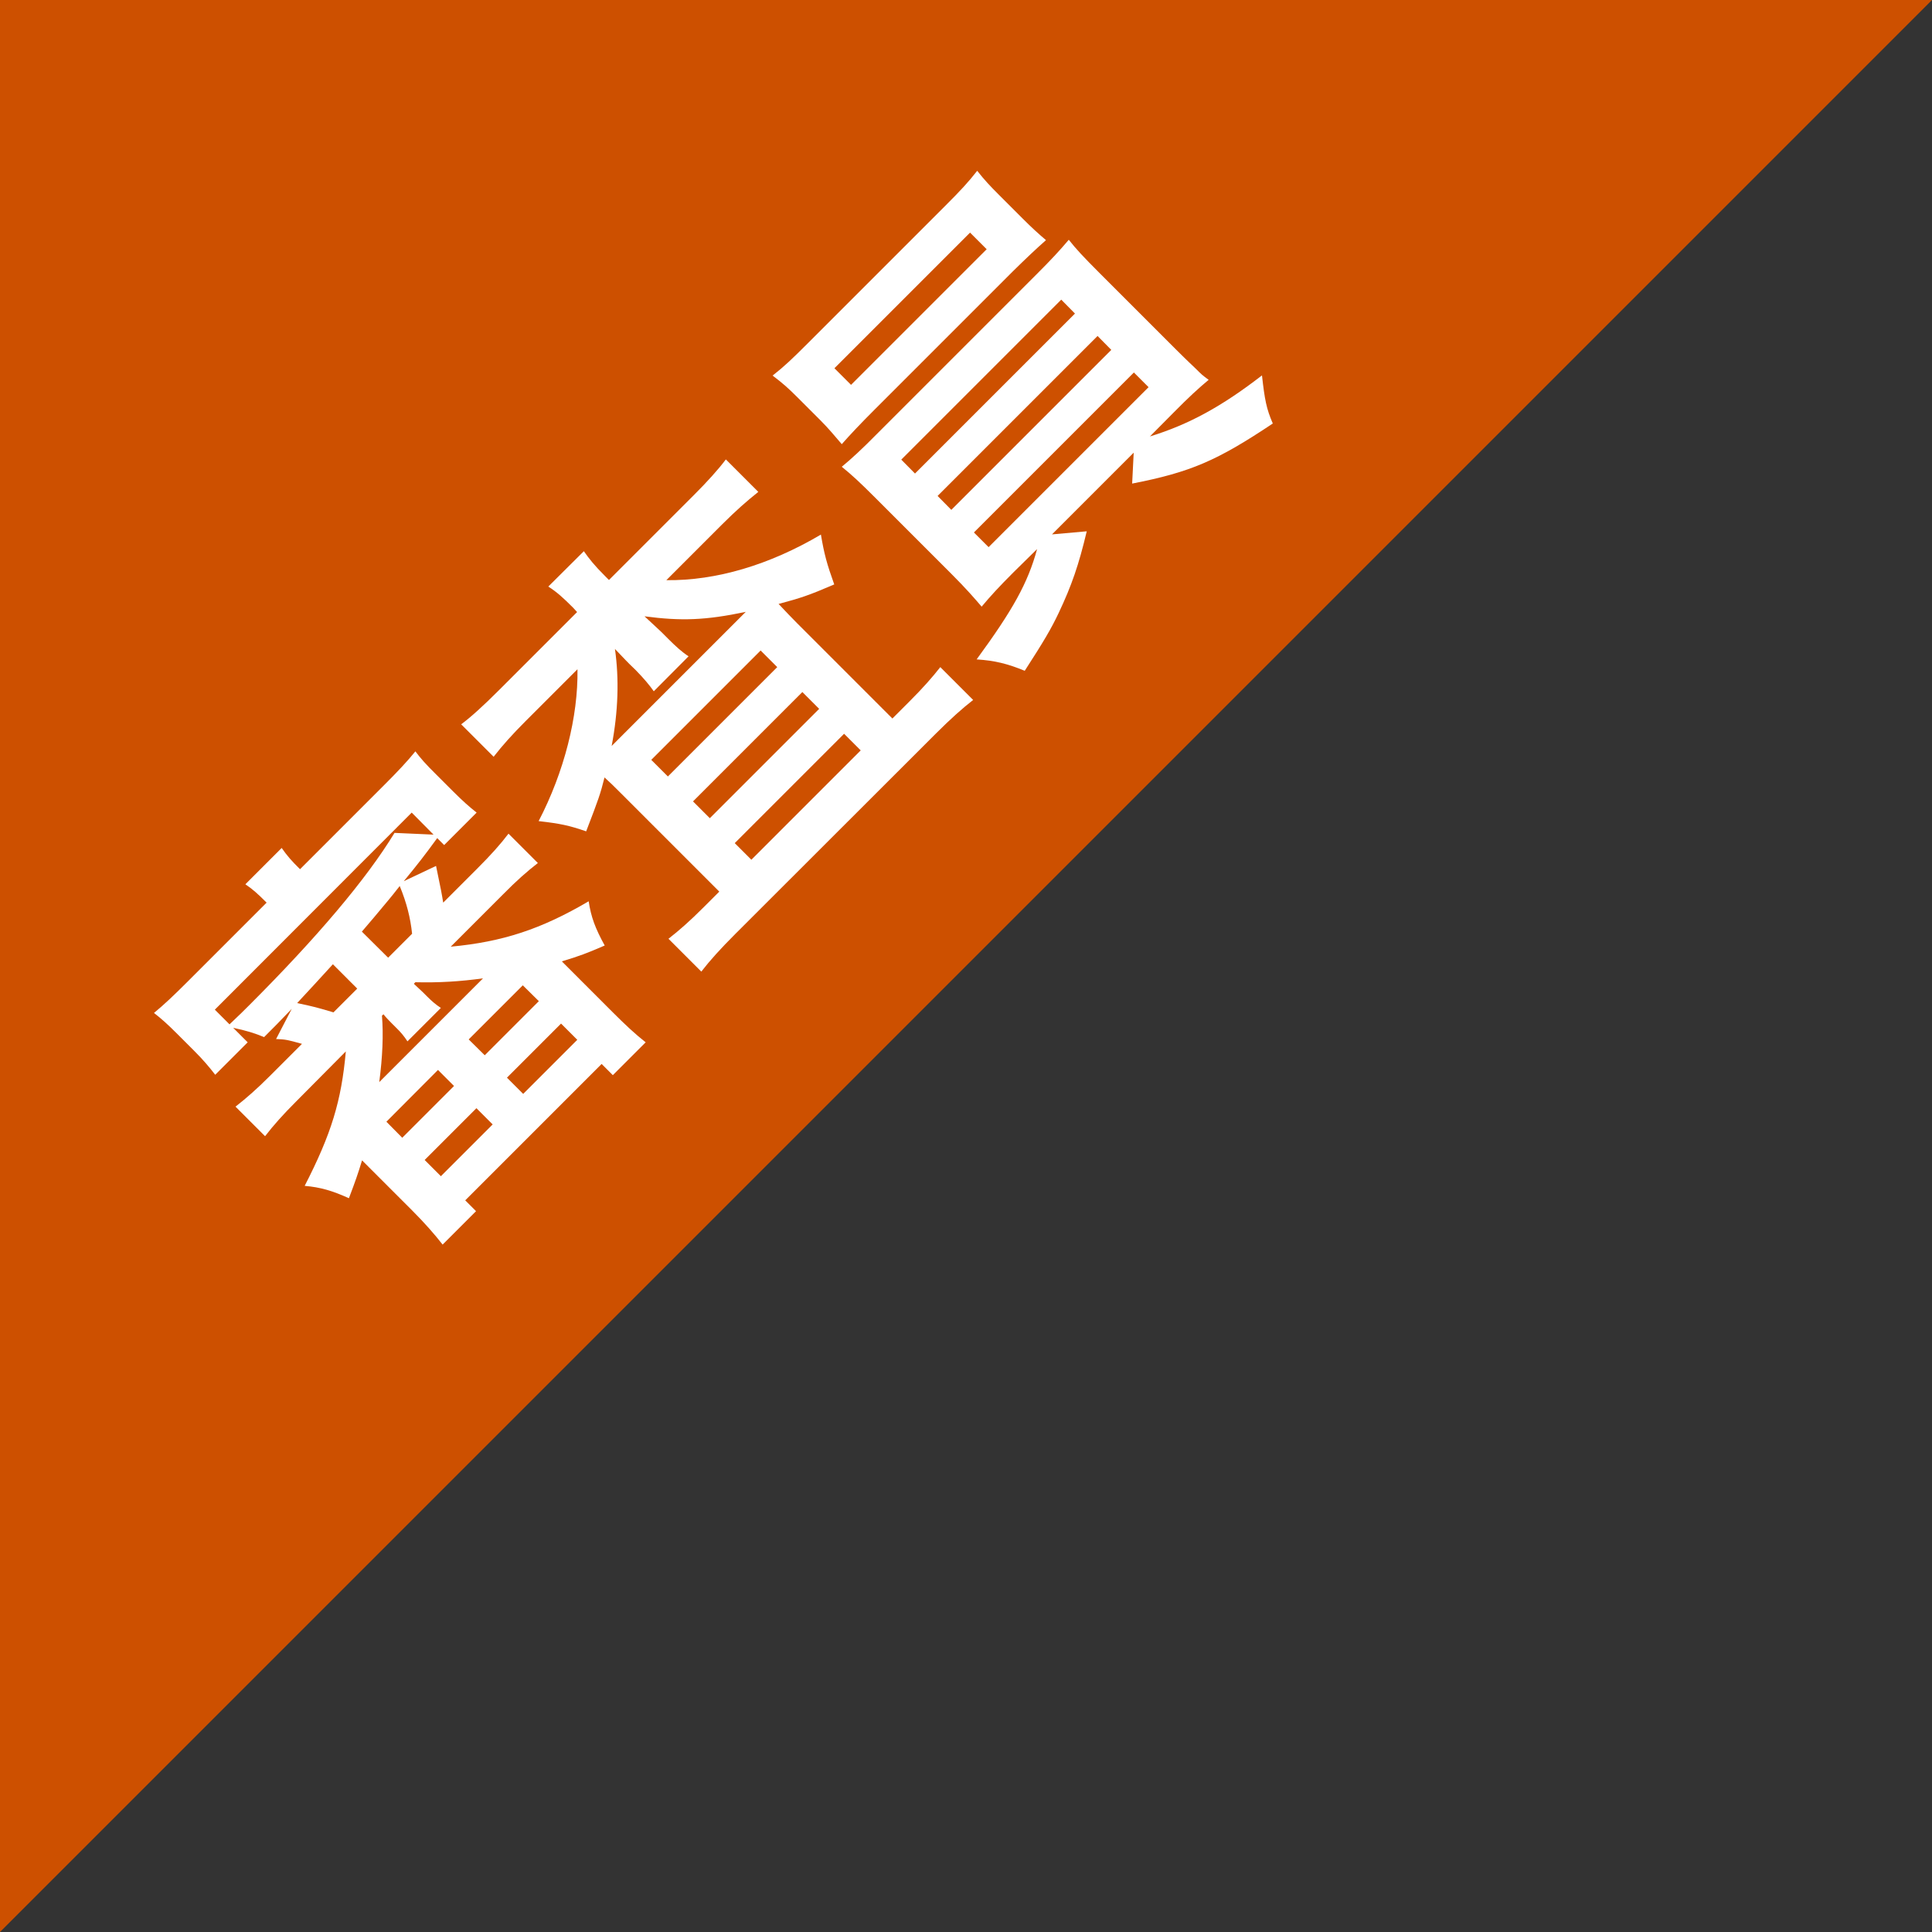
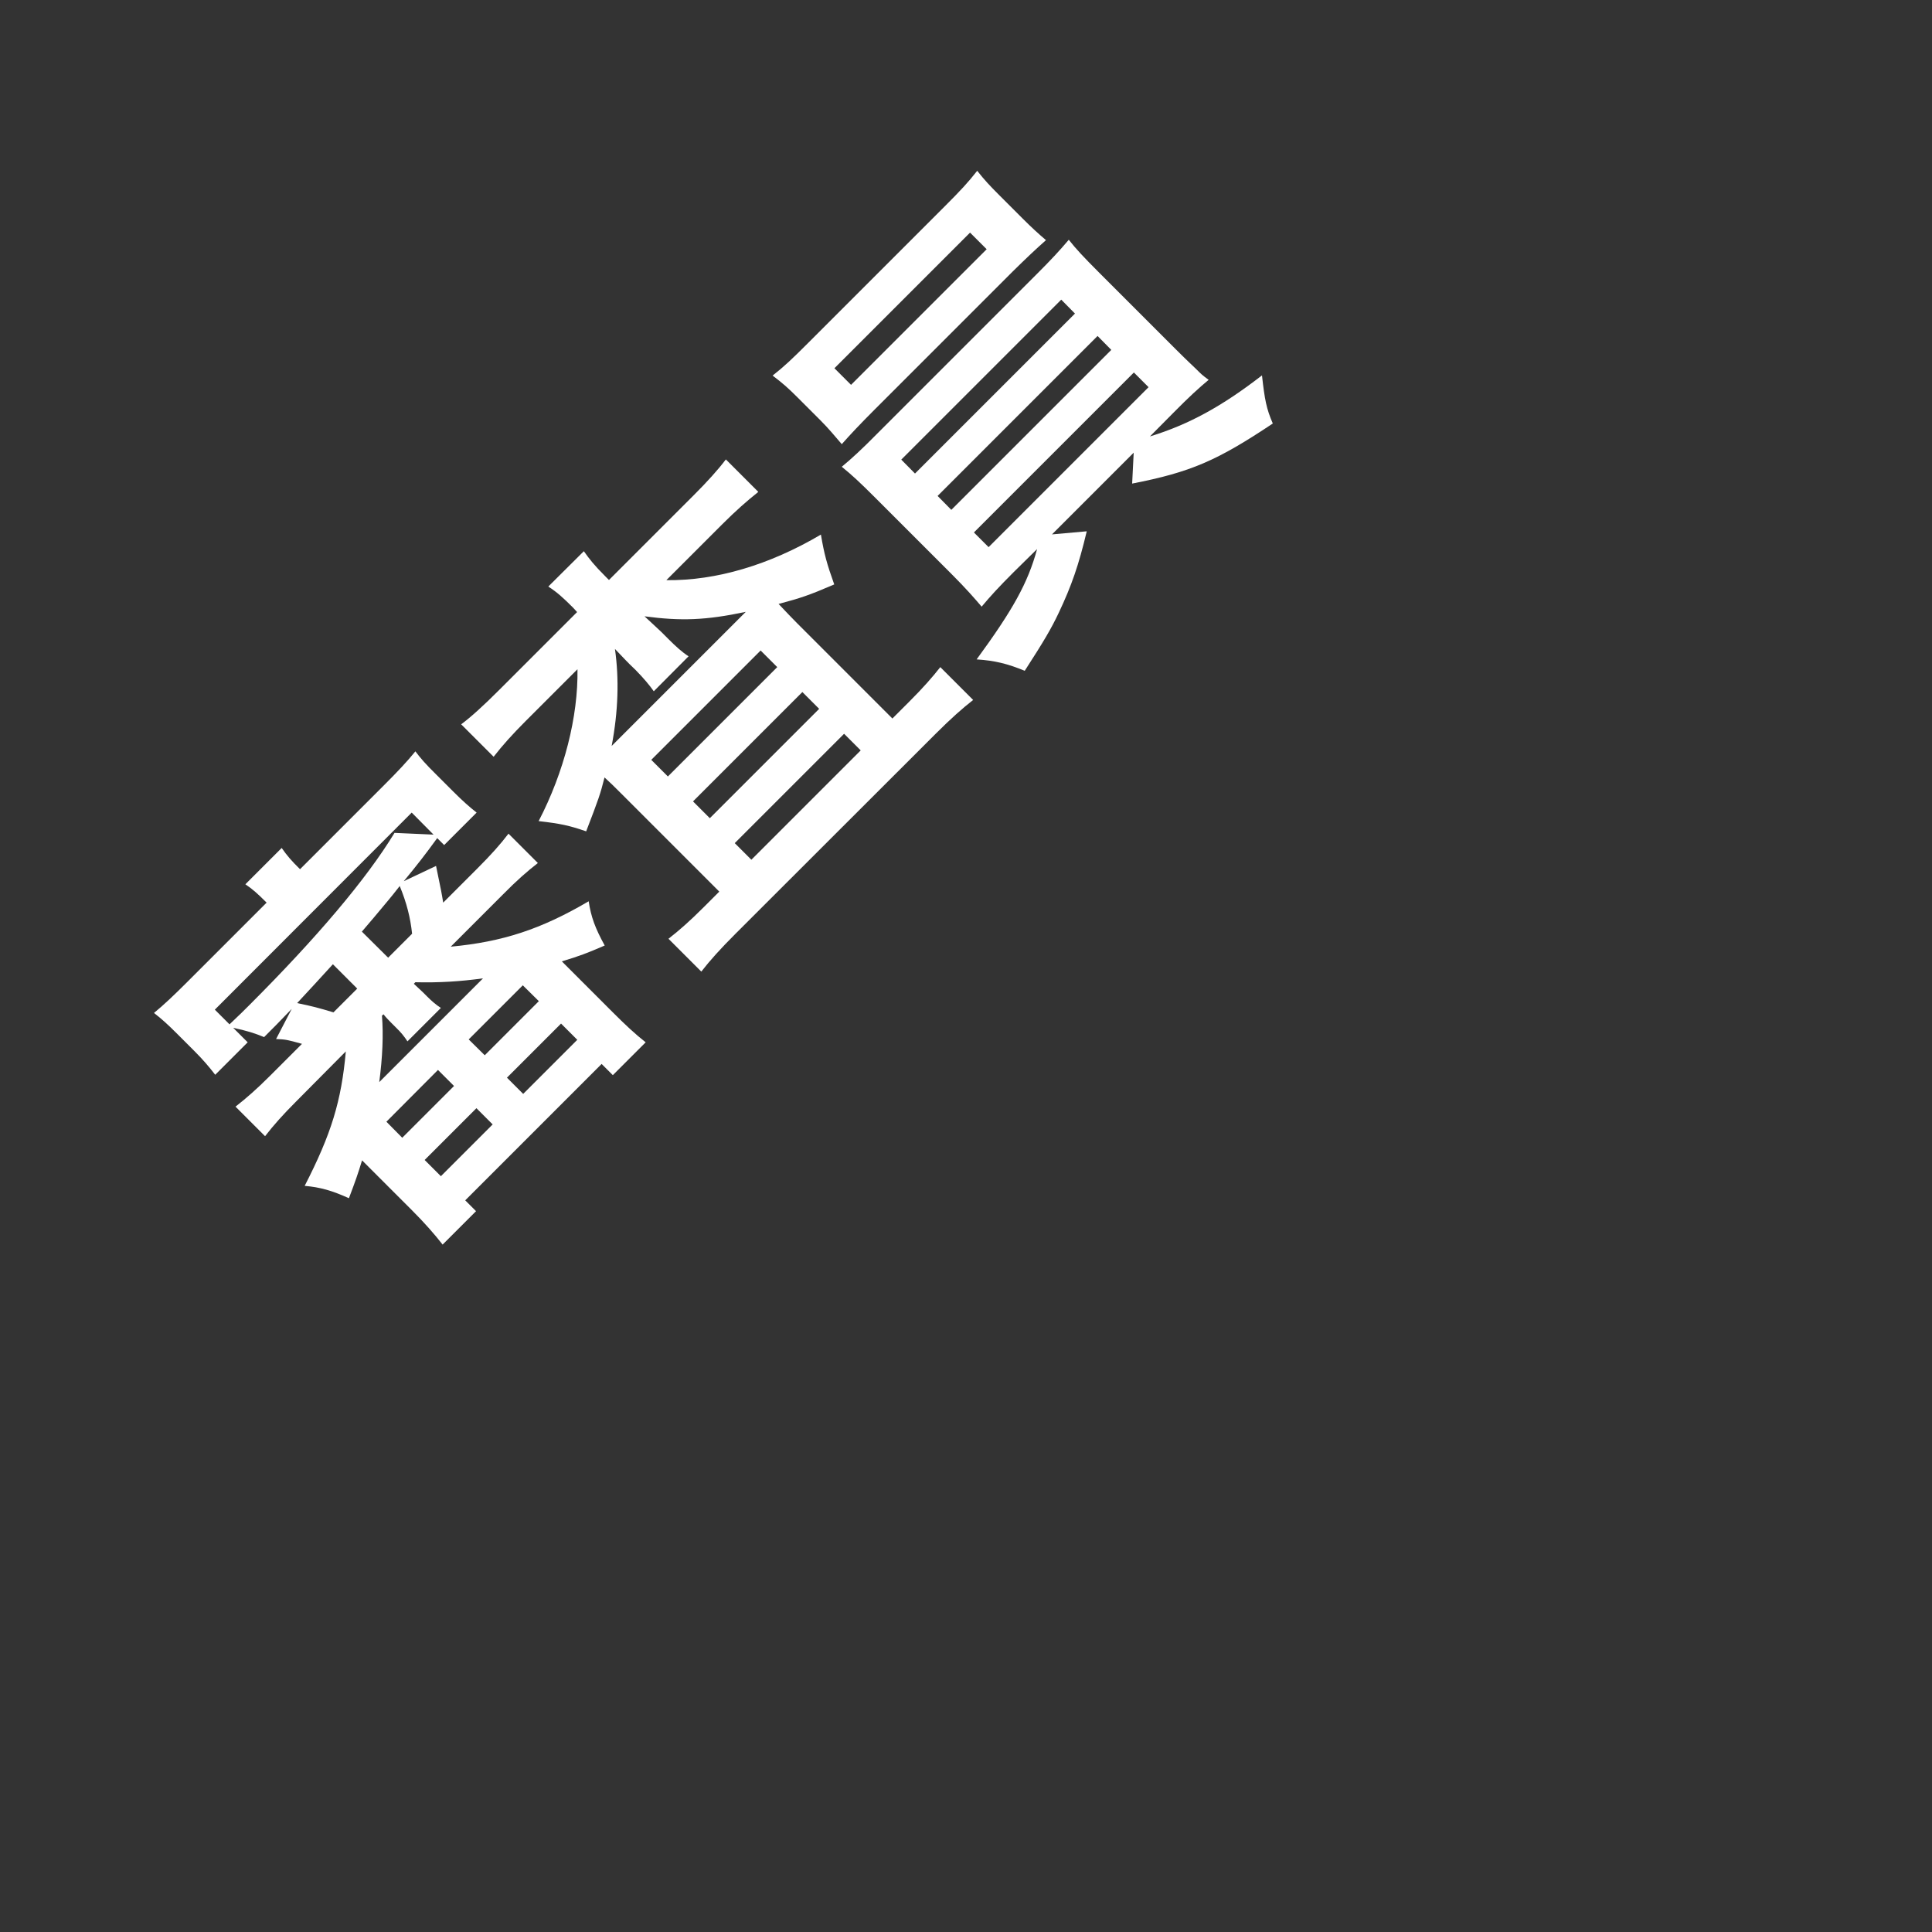
<svg xmlns="http://www.w3.org/2000/svg" version="1.1" id="レイヤー_3" x="0px" y="0px" viewBox="0 0 100 100" style="enable-background:new 0 0 100 100;" xml:space="preserve">
  <rect x="0" y="0" width="100" height="100" fill="#333333" stroke="none" />
  <style type="text/css">
	.st0{fill:#CD5000;}
	.st1{fill:#FFFFFF;}
</style>
  <g>
    <g>
-       <polygon class="st0" points="0,100 0,0 100,0   " />
-     </g>
+       </g>
    <g>
      <path class="st1" d="M15.32,57.02c-0.67,0.67-1.17,1.23-1.6,1.79l-1.53-1.53c0.56-0.44,1.09-0.9,1.79-1.6l1.65-1.65    c-0.78-0.22-0.86-0.23-1.34-0.25l0.81-1.56c-0.78,0.81-0.78,0.81-1.43,1.46c-0.48-0.2-0.93-0.34-1.6-0.48l0.75,0.75l-1.68,1.68    c-0.31-0.4-0.61-0.76-1.09-1.24l-0.87-0.87c-0.5-0.5-0.81-0.78-1.21-1.09c0.51-0.42,1.01-0.89,1.77-1.65l4.06-4.06    c-0.48-0.48-0.73-0.7-1.1-0.95l1.88-1.88c0.27,0.39,0.51,0.67,0.95,1.1l4.31-4.31c0.75-0.75,1.23-1.26,1.66-1.79    c0.27,0.36,0.54,0.67,1.09,1.21l0.87,0.87c0.48,0.48,0.83,0.79,1.21,1.09l-1.68,1.68l-0.36-0.36c-0.67,0.92-1,1.34-1.73,2.23    l1.67-0.79c0.28,1.34,0.29,1.42,0.37,1.9l1.76-1.76c0.73-0.73,1.2-1.26,1.62-1.81l1.52,1.52c-0.58,0.45-1.12,0.93-1.8,1.62    l-2.71,2.71c2.68-0.25,4.67-0.9,7.14-2.35c0.12,0.81,0.34,1.4,0.83,2.29c-0.93,0.4-1.29,0.54-2.22,0.82l2.6,2.6    c0.69,0.69,1.17,1.14,1.74,1.59l-1.7,1.7l-0.58-0.58l-7.06,7.06l0.56,0.56l-1.73,1.73c-0.42-0.54-0.95-1.14-1.57-1.76l-2.6-2.6    c-0.22,0.72-0.34,1.06-0.68,1.96c-0.86-0.39-1.48-0.57-2.29-0.64c1.38-2.69,1.9-4.39,2.13-6.96L15.32,57.02z M11.88,53.02    c0.61-0.58,0.7-0.67,1.01-0.98c3.52-3.52,6.07-6.53,7.53-8.93l2.02,0.09l-1.13-1.14L11.12,52.26L11.88,53.02z M17.23,49.91    c-0.64,0.7-1.26,1.38-1.85,2.01c0.78,0.16,1.12,0.25,1.88,0.48l1.23-1.23L17.23,49.91z M20.09,49.57l1.24-1.24    c-0.09-0.84-0.28-1.59-0.64-2.47c-0.26,0.33-0.48,0.61-0.61,0.76c-0.75,0.9-0.75,0.9-1.35,1.6L20.09,49.57z M19.77,52.57    c0.08,0.98,0.03,2.15-0.14,3.44l5.37-5.37c-1.18,0.16-2.26,0.23-3.5,0.2l-0.08,0.08c0.11,0.11,0.36,0.33,0.48,0.45l0.22,0.22    c0.23,0.23,0.45,0.42,0.7,0.58l-1.73,1.73c-0.17-0.26-0.34-0.47-0.59-0.71l-0.22-0.22c-0.09-0.09-0.31-0.31-0.43-0.47L19.77,52.57    z M20.82,58.89l2.68-2.68l-0.83-0.83L20,58.06L20.82,58.89z M22.82,60.88l2.68-2.68l-0.84-0.84l-2.68,2.68L22.82,60.88z     M25.09,54.62l2.8-2.8L27.06,51l-2.8,2.8L25.09,54.62z M27.08,56.62l2.8-2.8l-0.84-0.84l-2.8,2.8L27.08,56.62z" />
      <path class="st1" d="M29.67,31.46c-0.53-0.53-0.84-0.81-1.29-1.1l1.84-1.83c0.28,0.4,0.54,0.73,1.1,1.29l0.2,0.2l4.39-4.39    c0.71-0.71,1.26-1.32,1.66-1.85l1.68,1.68c-0.59,0.47-1.17,0.98-1.85,1.66l-2.91,2.91c2.58,0.03,5.34-0.79,8-2.36    c0.17,1.01,0.31,1.52,0.69,2.58c-1.35,0.58-1.73,0.7-2.88,1.01c0.5,0.53,0.5,0.53,0.96,1l4.93,4.93l0.86-0.86    c0.76-0.76,1.21-1.28,1.62-1.8l1.7,1.7c-0.54,0.42-1.15,0.96-1.93,1.74L38.06,48.34c-0.78,0.78-1.32,1.38-1.76,1.95l-1.7-1.7    c0.54-0.42,1.09-0.9,1.84-1.65l0.79-0.79l-5.07-5.07c-0.45-0.45-0.54-0.54-0.87-0.84c-0.22,0.87-0.3,1.1-0.95,2.79    c-0.9-0.31-1.34-0.4-2.46-0.53c1.32-2.54,2.05-5.41,2.01-7.86l-2.69,2.69c-0.68,0.68-1.2,1.26-1.65,1.84l-1.68-1.68    c0.5-0.37,1.15-0.96,1.96-1.77l4.04-4.04L29.67,31.46z M32.58,34.37c0,0-0.26-0.26-0.75-0.78c0.22,1.56,0.17,3.22-0.17,5.02    c0.22-0.22,0.36-0.36,0.73-0.73l5.63-5.63c0.34-0.34,0.39-0.39,0.58-0.58c-2.09,0.44-3.35,0.48-5.24,0.23    c0.47,0.44,0.76,0.7,0.87,0.81l0.34,0.34c0.42,0.42,0.73,0.7,1.07,0.92l-1.8,1.81c-0.22-0.31-0.5-0.65-0.93-1.09L32.58,34.37z     M34.57,40.19l5.66-5.66l-0.86-0.86l-5.66,5.66L34.57,40.19z M36.74,42.35l5.66-5.66l-0.87-0.87l-5.66,5.66L36.74,42.35z     M38.89,44.5l5.66-5.66l-0.86-0.86l-5.66,5.66L38.89,44.5z" />
      <path class="st1" d="M52.93,11.31c0.47,0.47,0.82,0.79,1.21,1.12c-0.5,0.44-1.04,0.95-1.73,1.63l-7.17,7.17    c-0.7,0.7-1.23,1.26-1.67,1.76c-0.36-0.42-0.68-0.81-1.1-1.23l-1.2-1.2c-0.47-0.47-0.75-0.72-1.28-1.12    c0.61-0.48,1.01-0.86,1.85-1.7l7.06-7.06c0.84-0.84,1.2-1.23,1.68-1.84c0.37,0.47,0.64,0.76,1.14,1.26L52.93,11.31z M43.19,19.06    l0.86,0.86l7.02-7.02l-0.86-0.86L43.19,19.06z M52.47,29.61c-0.78,0.78-1.21,1.25-1.66,1.79c-0.36-0.42-0.79-0.92-1.57-1.7    l-3.94-3.94c-0.79-0.79-1.21-1.18-1.73-1.6c0.51-0.42,1.06-0.93,1.79-1.67l8.28-8.28c0.76-0.76,1.18-1.21,1.68-1.8    c0.37,0.47,0.73,0.86,1.6,1.73l3.94,3.94c0.61,0.61,0.96,0.93,1.03,1c0.3,0.3,0.34,0.34,0.67,0.58c-0.53,0.44-1.03,0.9-1.8,1.68    l-1.24,1.25c2.02-0.62,3.73-1.56,5.8-3.16c0.14,1.26,0.23,1.73,0.56,2.49c-2.89,1.93-4.26,2.52-7.28,3.11l0.08-1.6l-4.23,4.23    l1.8-0.16c-0.42,1.76-0.78,2.8-1.45,4.22c-0.4,0.84-0.76,1.45-1.76,3c-0.9-0.37-1.56-0.53-2.49-0.59    c1.88-2.57,2.65-3.95,3.13-5.71L52.47,29.61z M47.36,24.51l8.28-8.28l-0.71-0.72l-8.28,8.28L47.36,24.51z M49.24,26.39l8.28-8.28    l-0.71-0.72l-8.28,8.28L49.24,26.39z M51.17,28.32l8.28-8.28l-0.76-0.76l-8.28,8.28L51.17,28.32z" />
    </g>
  </g>
  <g>
</g>
  <g>
</g>
  <g>
</g>
  <g>
</g>
  <g>
</g>
  <g>
</g>
  <g>
</g>
  <g>
</g>
  <g>
</g>
  <g>
</g>
  <g>
</g>
  <g>
</g>
  <g>
</g>
  <g>
</g>
  <g>
</g>
</svg>